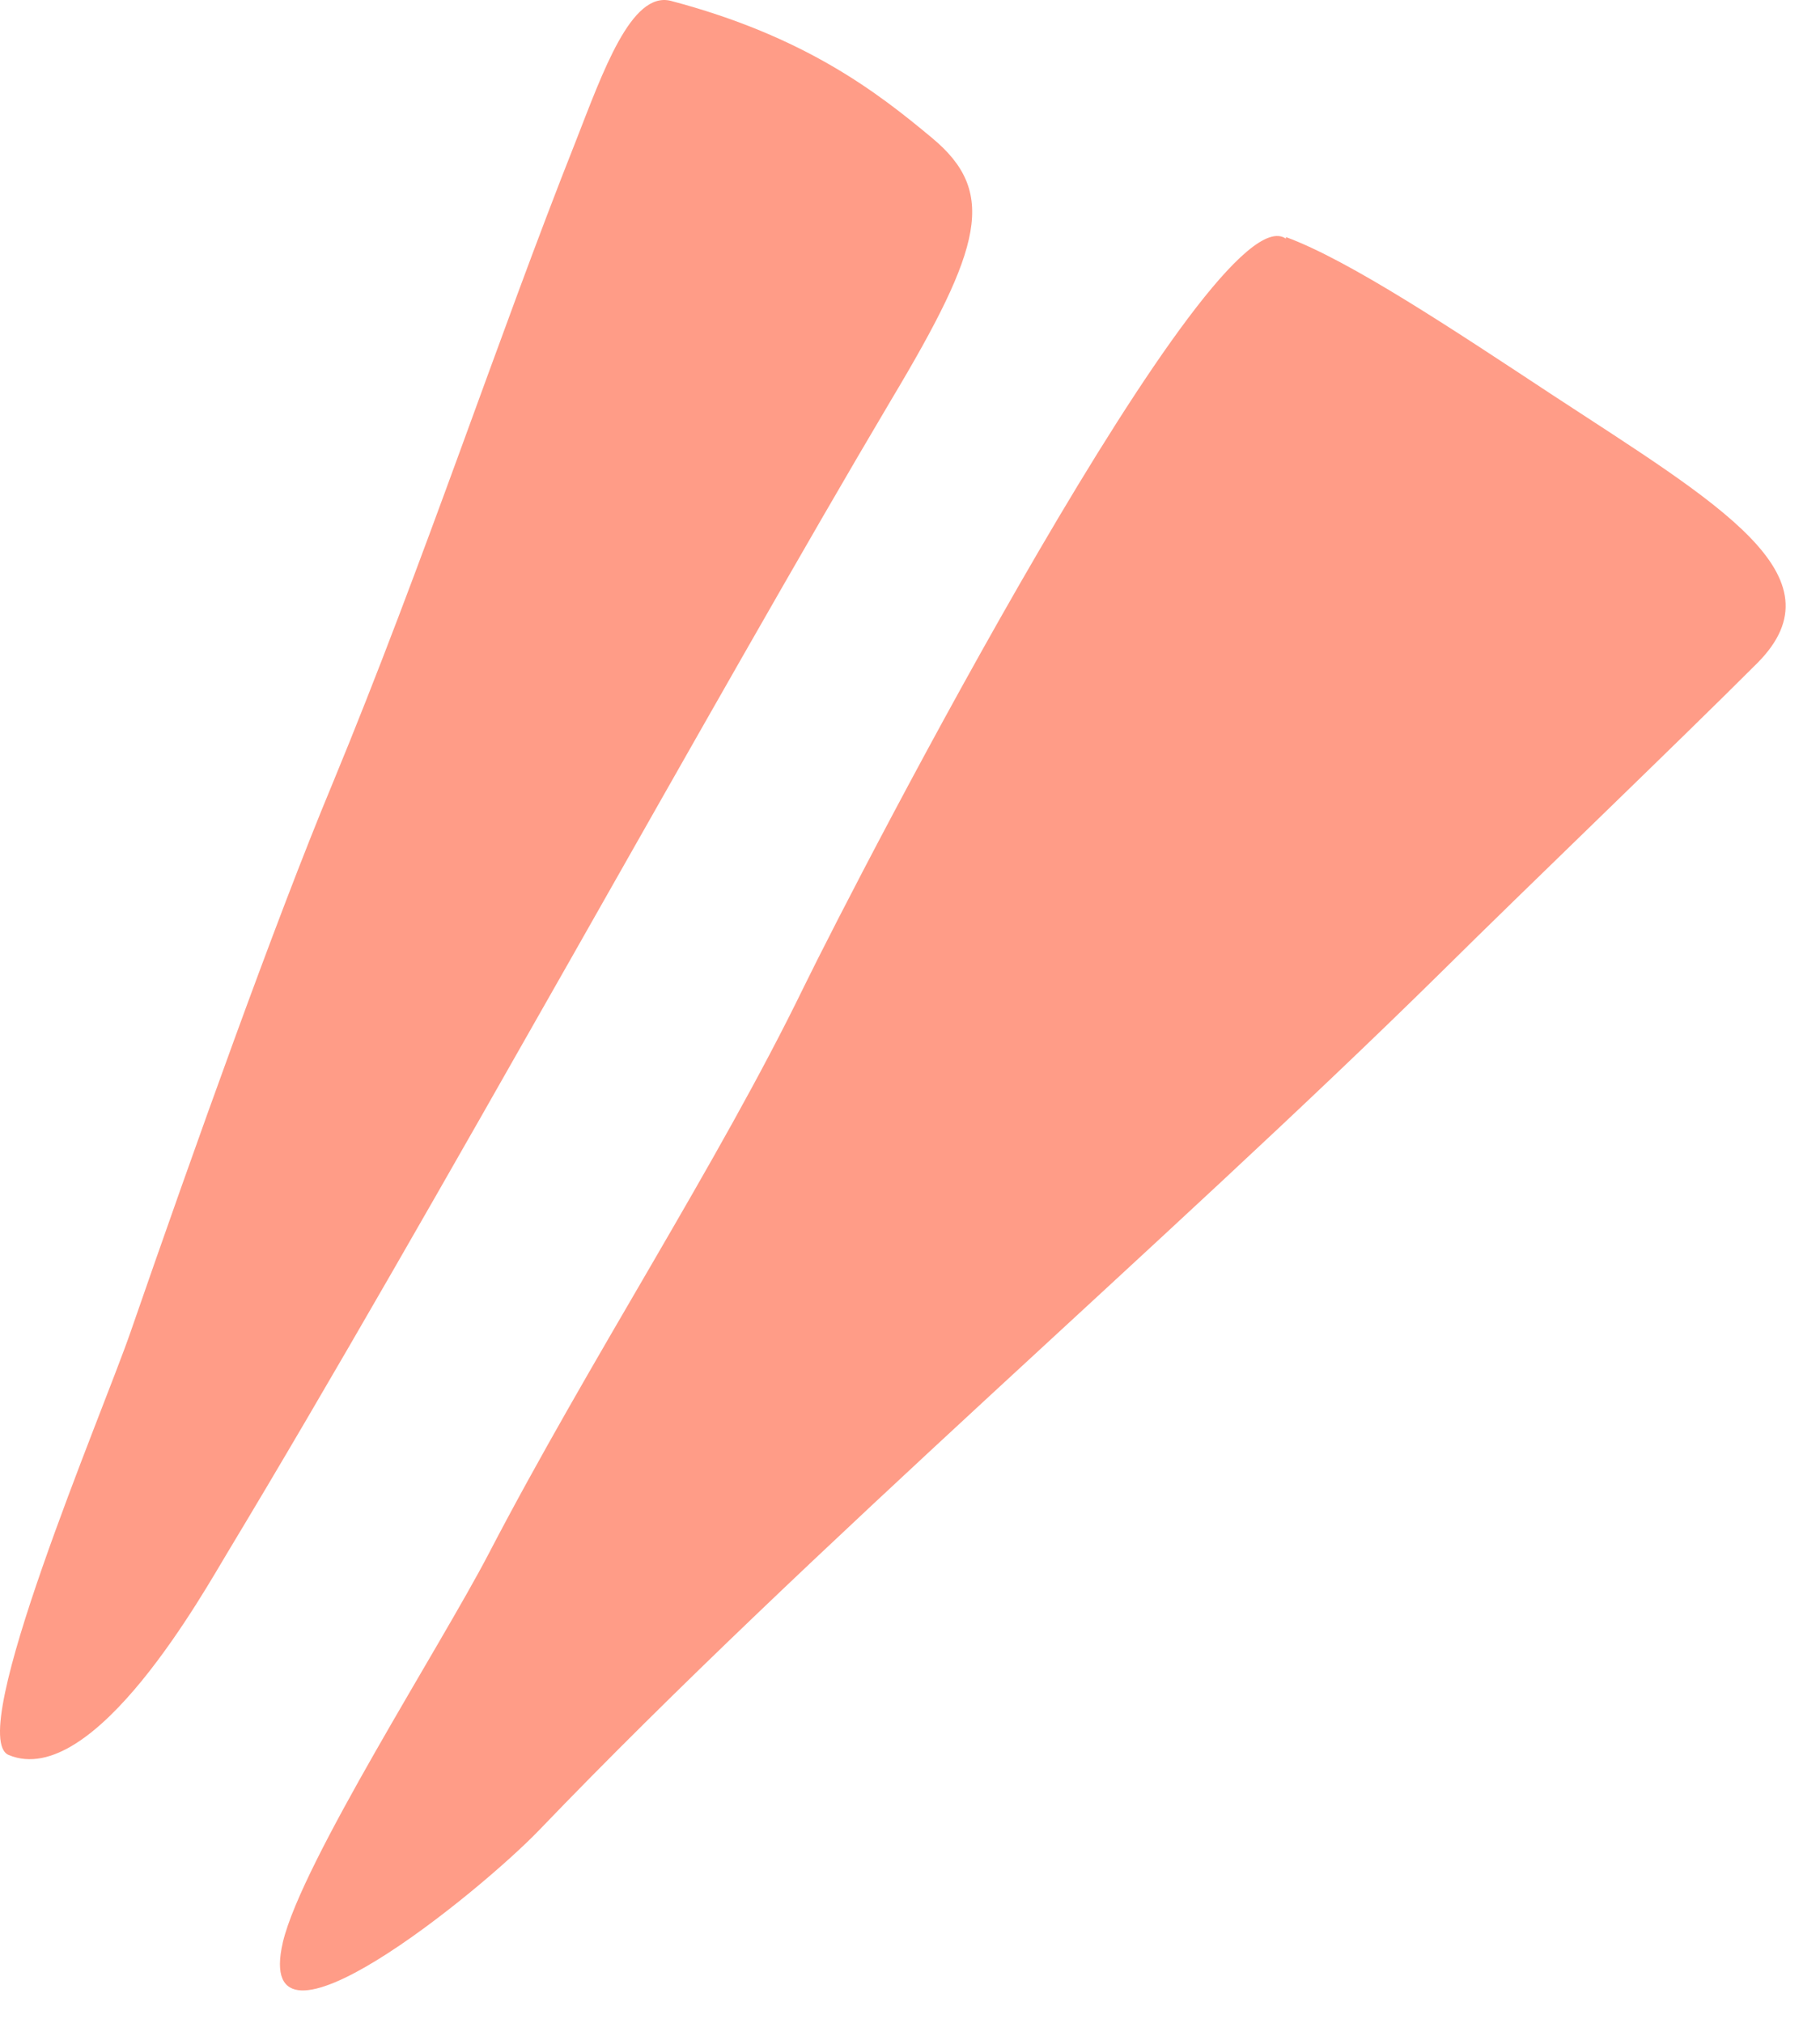
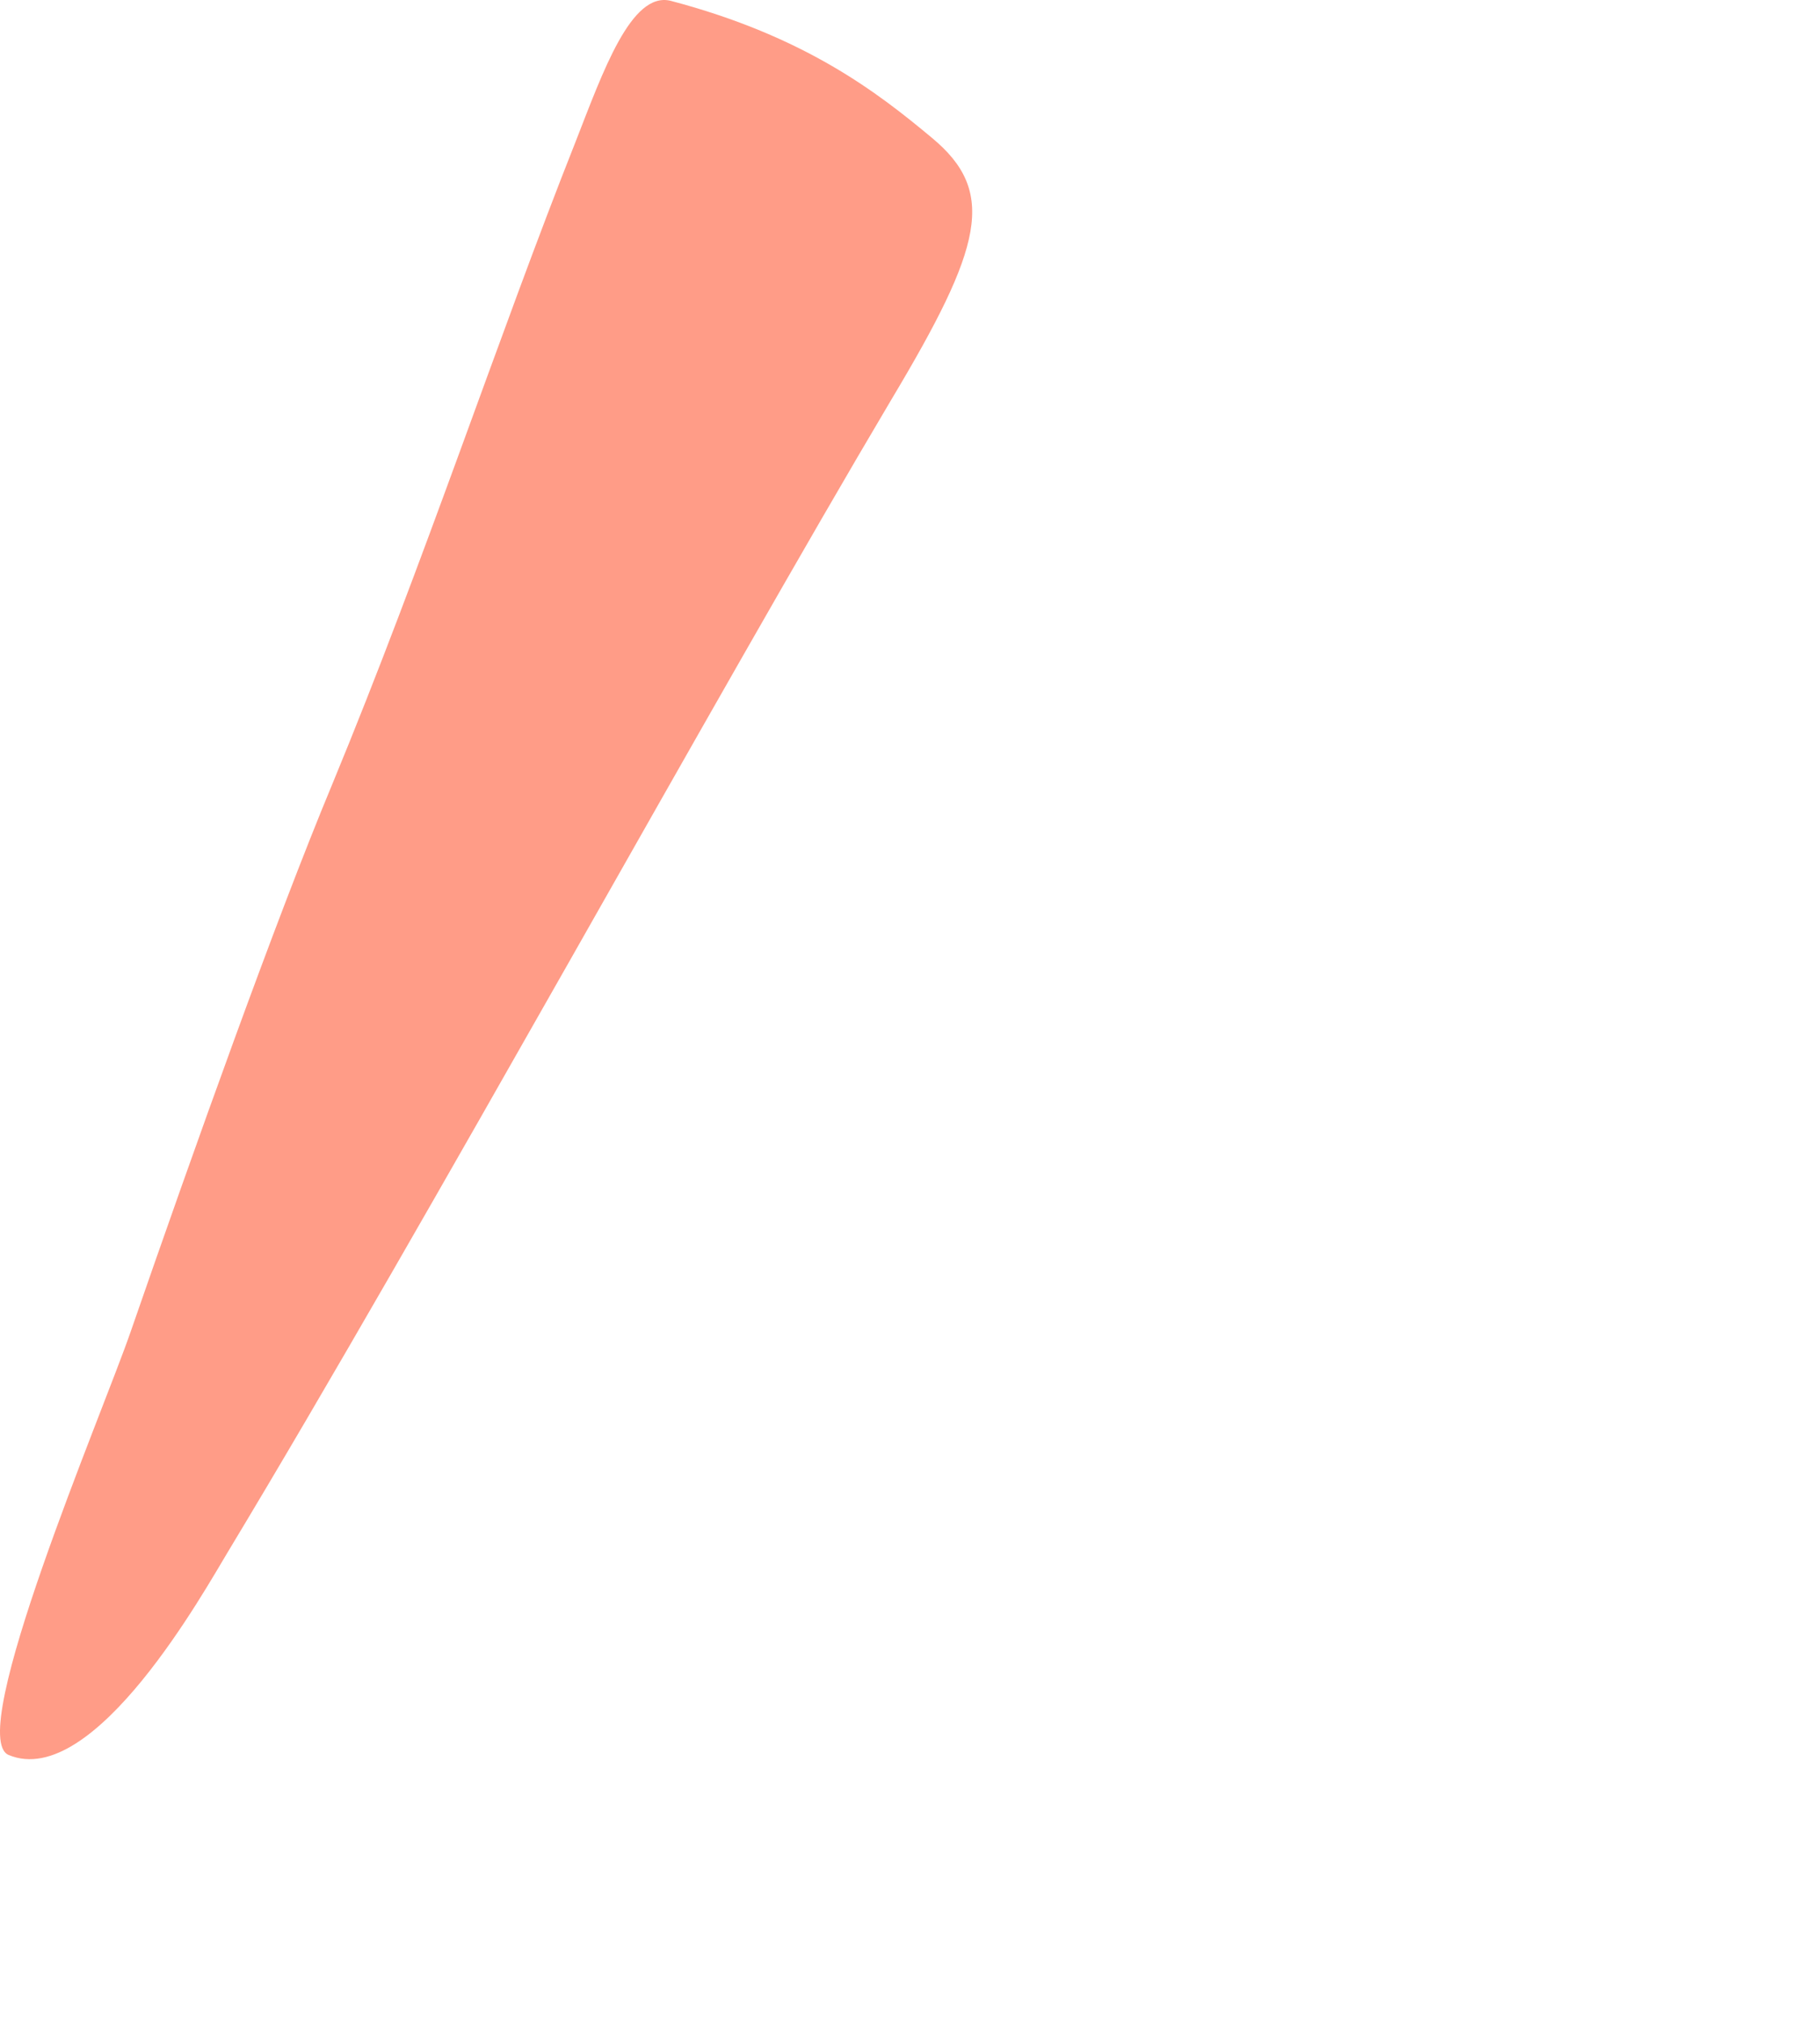
<svg xmlns="http://www.w3.org/2000/svg" width="18" height="20" viewBox="0 0 18 20" fill="none">
  <path fill-rule="evenodd" clip-rule="evenodd" d="M6.633 0.008C7.965 0.359 8.682 0.917 9.217 1.363C9.862 1.898 9.719 2.44 8.818 3.947C7.095 6.85 4.241 12.049 2.255 15.342C2.032 15.709 0.931 17.703 0.086 17.352C-0.352 17.168 1.011 13.979 1.29 13.173C1.92 11.355 2.726 9.098 3.284 7.759C4.201 5.542 4.926 3.333 5.692 1.403C5.963 0.71 6.242 -0.088 6.633 0.008Z" fill="#FF9C87" />
-   <path fill-rule="evenodd" clip-rule="evenodd" d="M12.718 2.344C13.348 2.575 14.376 3.261 15.357 3.907C17 4.983 18.236 5.693 17.382 6.554C16.577 7.359 15.11 8.763 14.241 9.624C11.537 12.287 8.021 15.294 5.334 18.093C4.744 18.707 2.487 20.541 2.798 19.201C2.989 18.404 4.353 16.283 4.831 15.366C5.836 13.436 7.096 11.514 7.949 9.76C8.507 8.619 12.008 1.857 12.718 2.36V2.344Z" fill="#FF9C87" />
</svg>